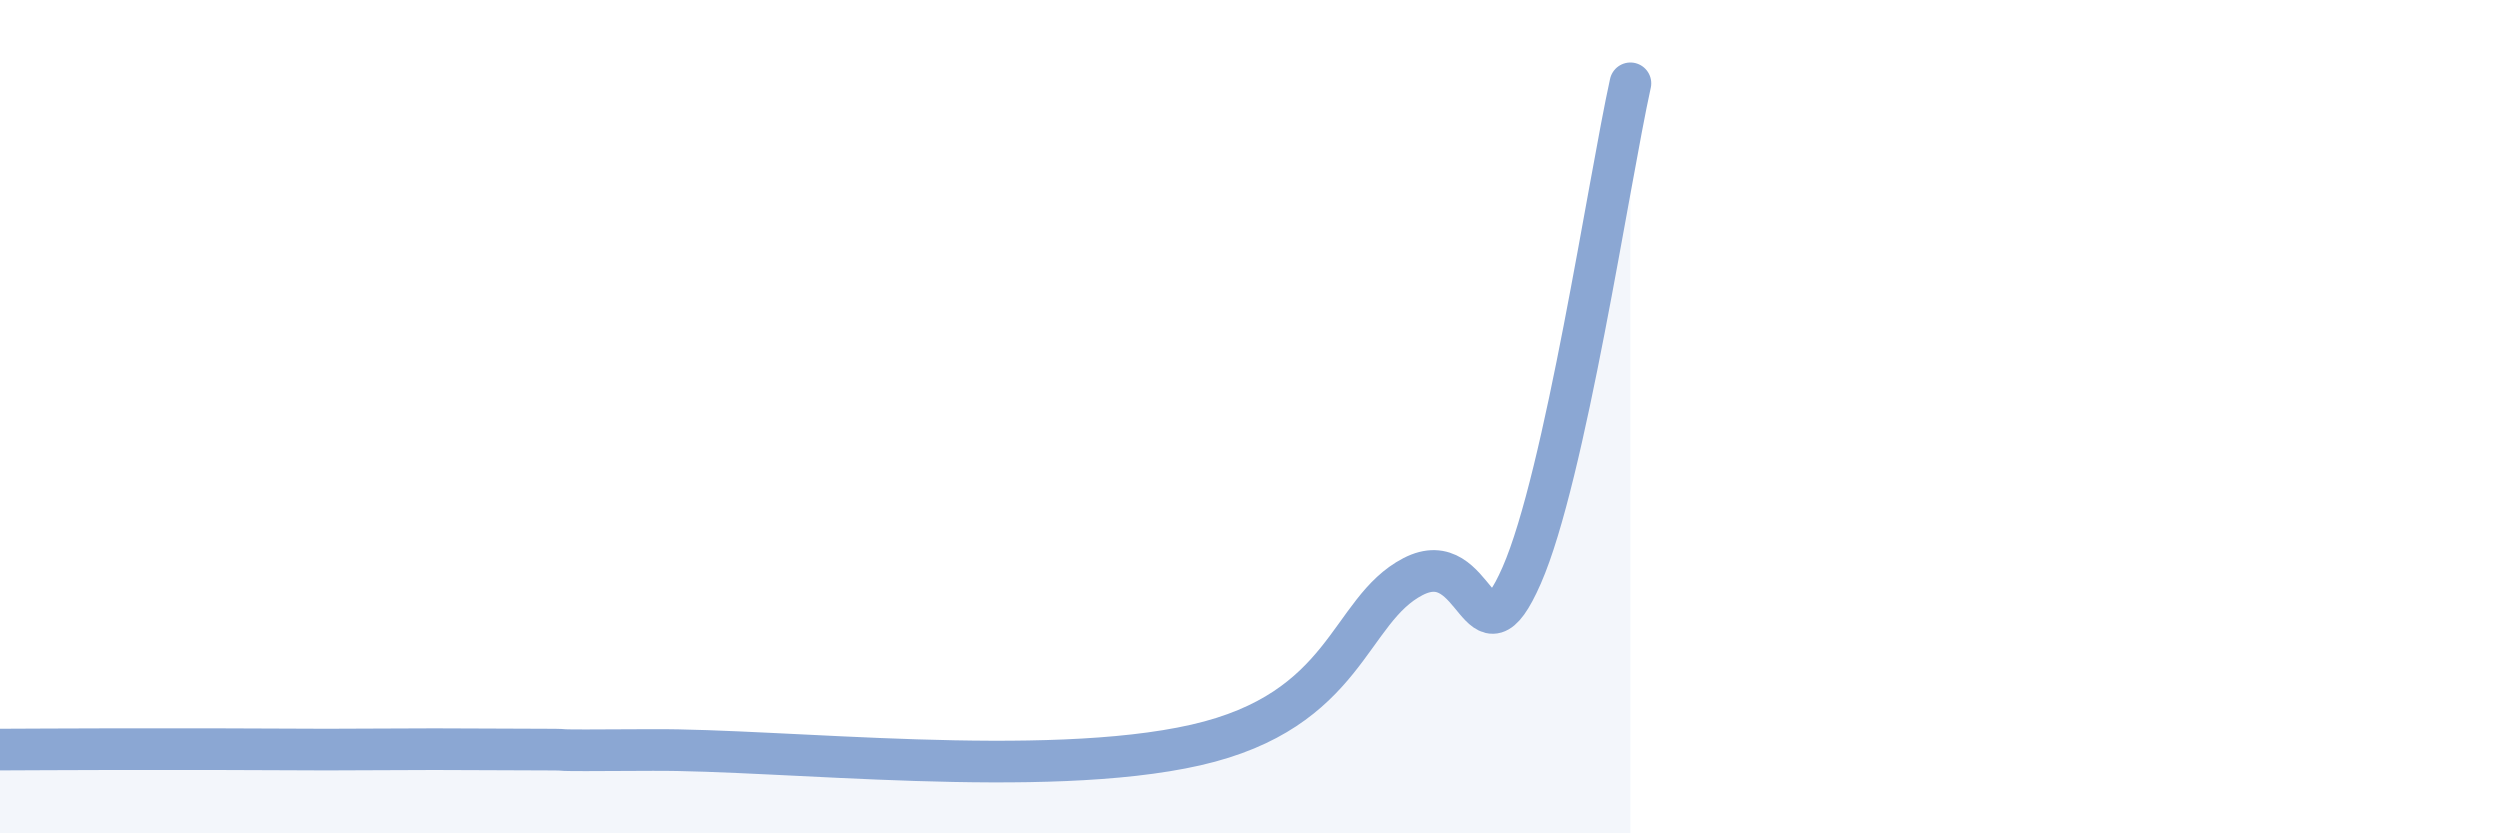
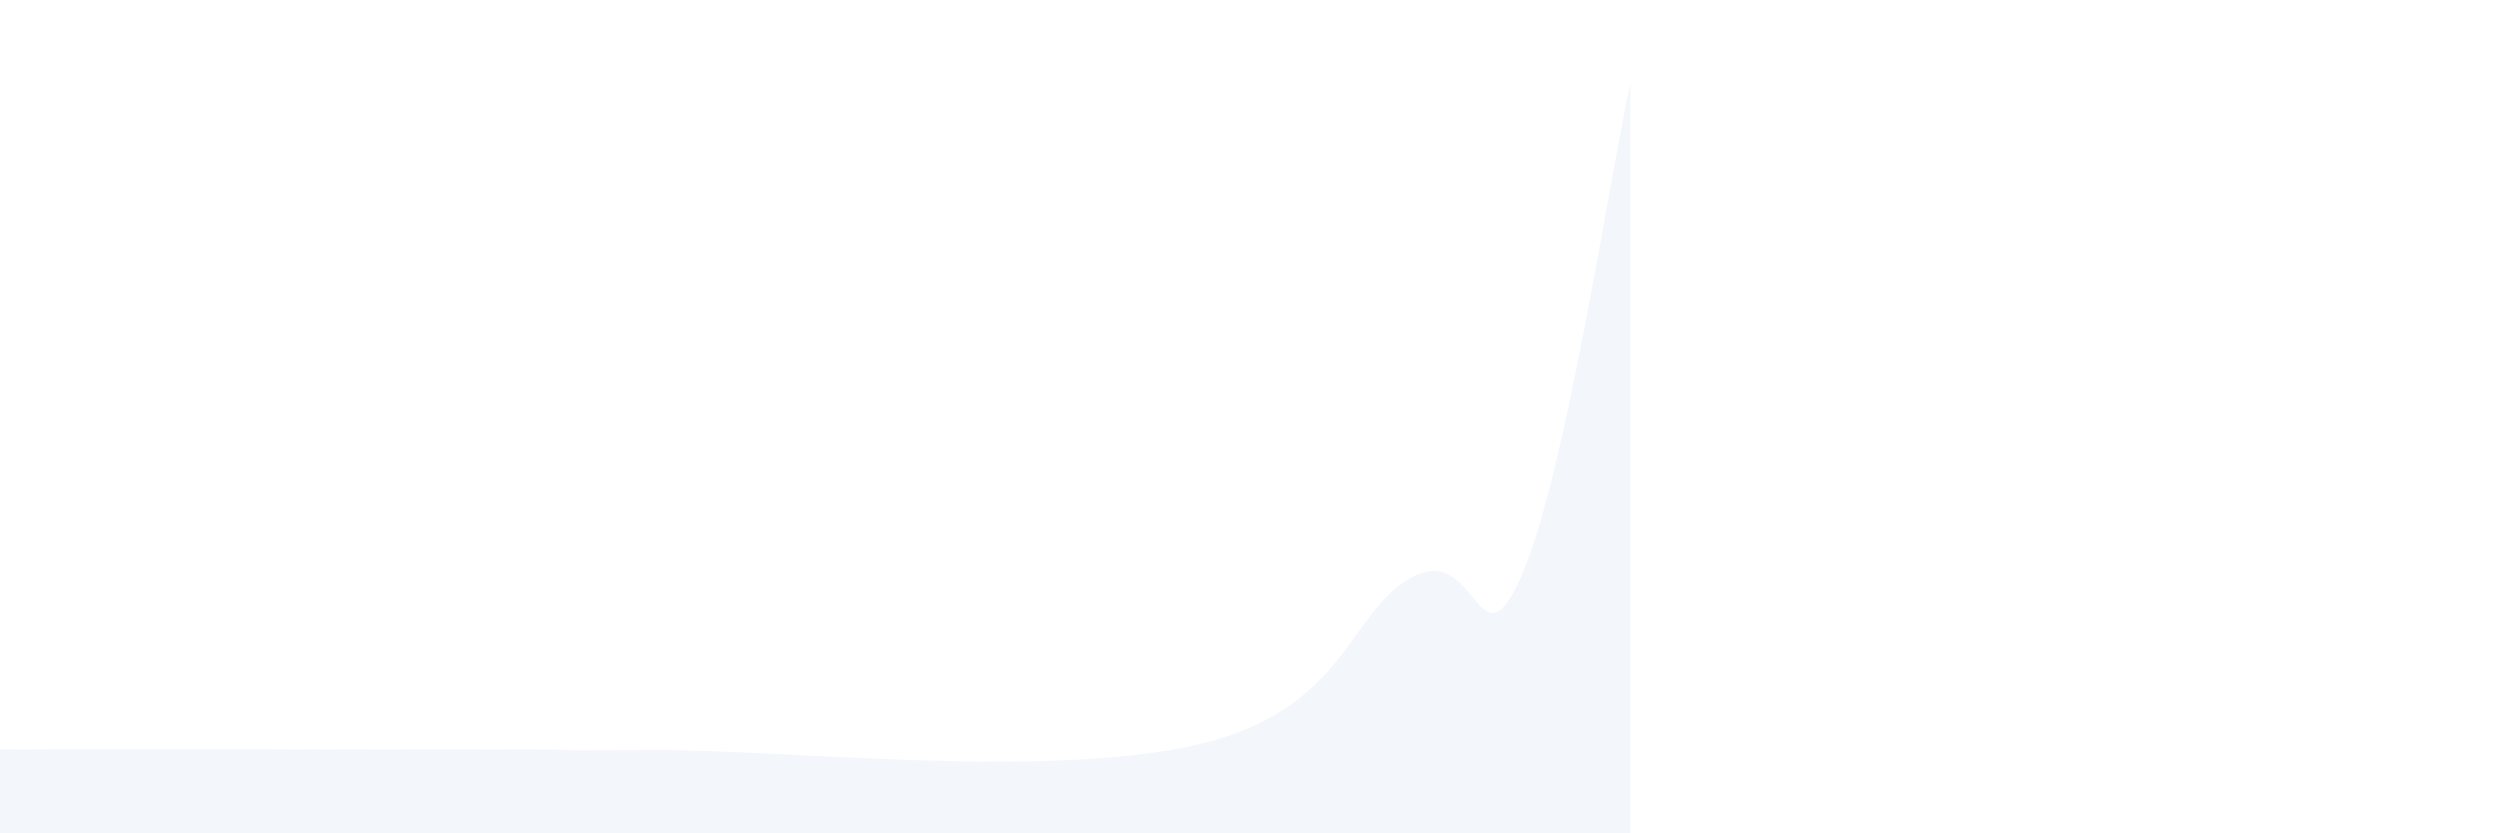
<svg xmlns="http://www.w3.org/2000/svg" width="60" height="20" viewBox="0 0 60 20">
-   <path d="M 0,17.99 C 0.52,17.99 1.57,17.98 2.61,17.98 C 3.65,17.98 4.18,17.98 5.22,17.98 C 6.26,17.98 6.79,17.99 7.83,17.99 C 8.87,17.99 9.39,17.98 10.43,17.98 C 11.47,17.98 12,17.99 13.04,17.99 C 14.08,17.99 12.52,18.02 15.65,18 C 18.78,17.98 25.05,18.71 28.7,17.88 C 32.35,17.05 32.35,14.65 33.91,13.84 C 35.47,13.03 35.48,16.18 36.52,13.81 C 37.56,11.44 38.61,4.36 39.13,2L39.13 20L0 20Z" fill="#8ba7d3" opacity="0.1" stroke-linecap="round" stroke-linejoin="round" />
-   <path d="M 0,17.99 C 0.52,17.99 1.57,17.98 2.61,17.98 C 3.65,17.98 4.18,17.98 5.22,17.98 C 6.26,17.98 6.79,17.99 7.83,17.99 C 8.87,17.99 9.39,17.98 10.43,17.98 C 11.47,17.98 12,17.99 13.04,17.99 C 14.08,17.99 12.52,18.02 15.65,18 C 18.78,17.98 25.05,18.71 28.7,17.88 C 32.35,17.05 32.35,14.65 33.91,13.84 C 35.47,13.03 35.48,16.18 36.52,13.81 C 37.56,11.44 38.61,4.36 39.13,2" stroke="#8ba7d3" stroke-width="1" fill="none" stroke-linecap="round" stroke-linejoin="round" />
+   <path d="M 0,17.99 C 0.52,17.99 1.57,17.98 2.61,17.98 C 3.65,17.98 4.18,17.98 5.22,17.98 C 6.26,17.98 6.79,17.99 7.83,17.99 C 11.47,17.98 12,17.99 13.04,17.99 C 14.08,17.99 12.52,18.02 15.65,18 C 18.78,17.98 25.05,18.71 28.7,17.88 C 32.35,17.05 32.35,14.65 33.91,13.84 C 35.47,13.03 35.48,16.18 36.52,13.81 C 37.56,11.44 38.61,4.36 39.13,2L39.13 20L0 20Z" fill="#8ba7d3" opacity="0.1" stroke-linecap="round" stroke-linejoin="round" />
</svg>